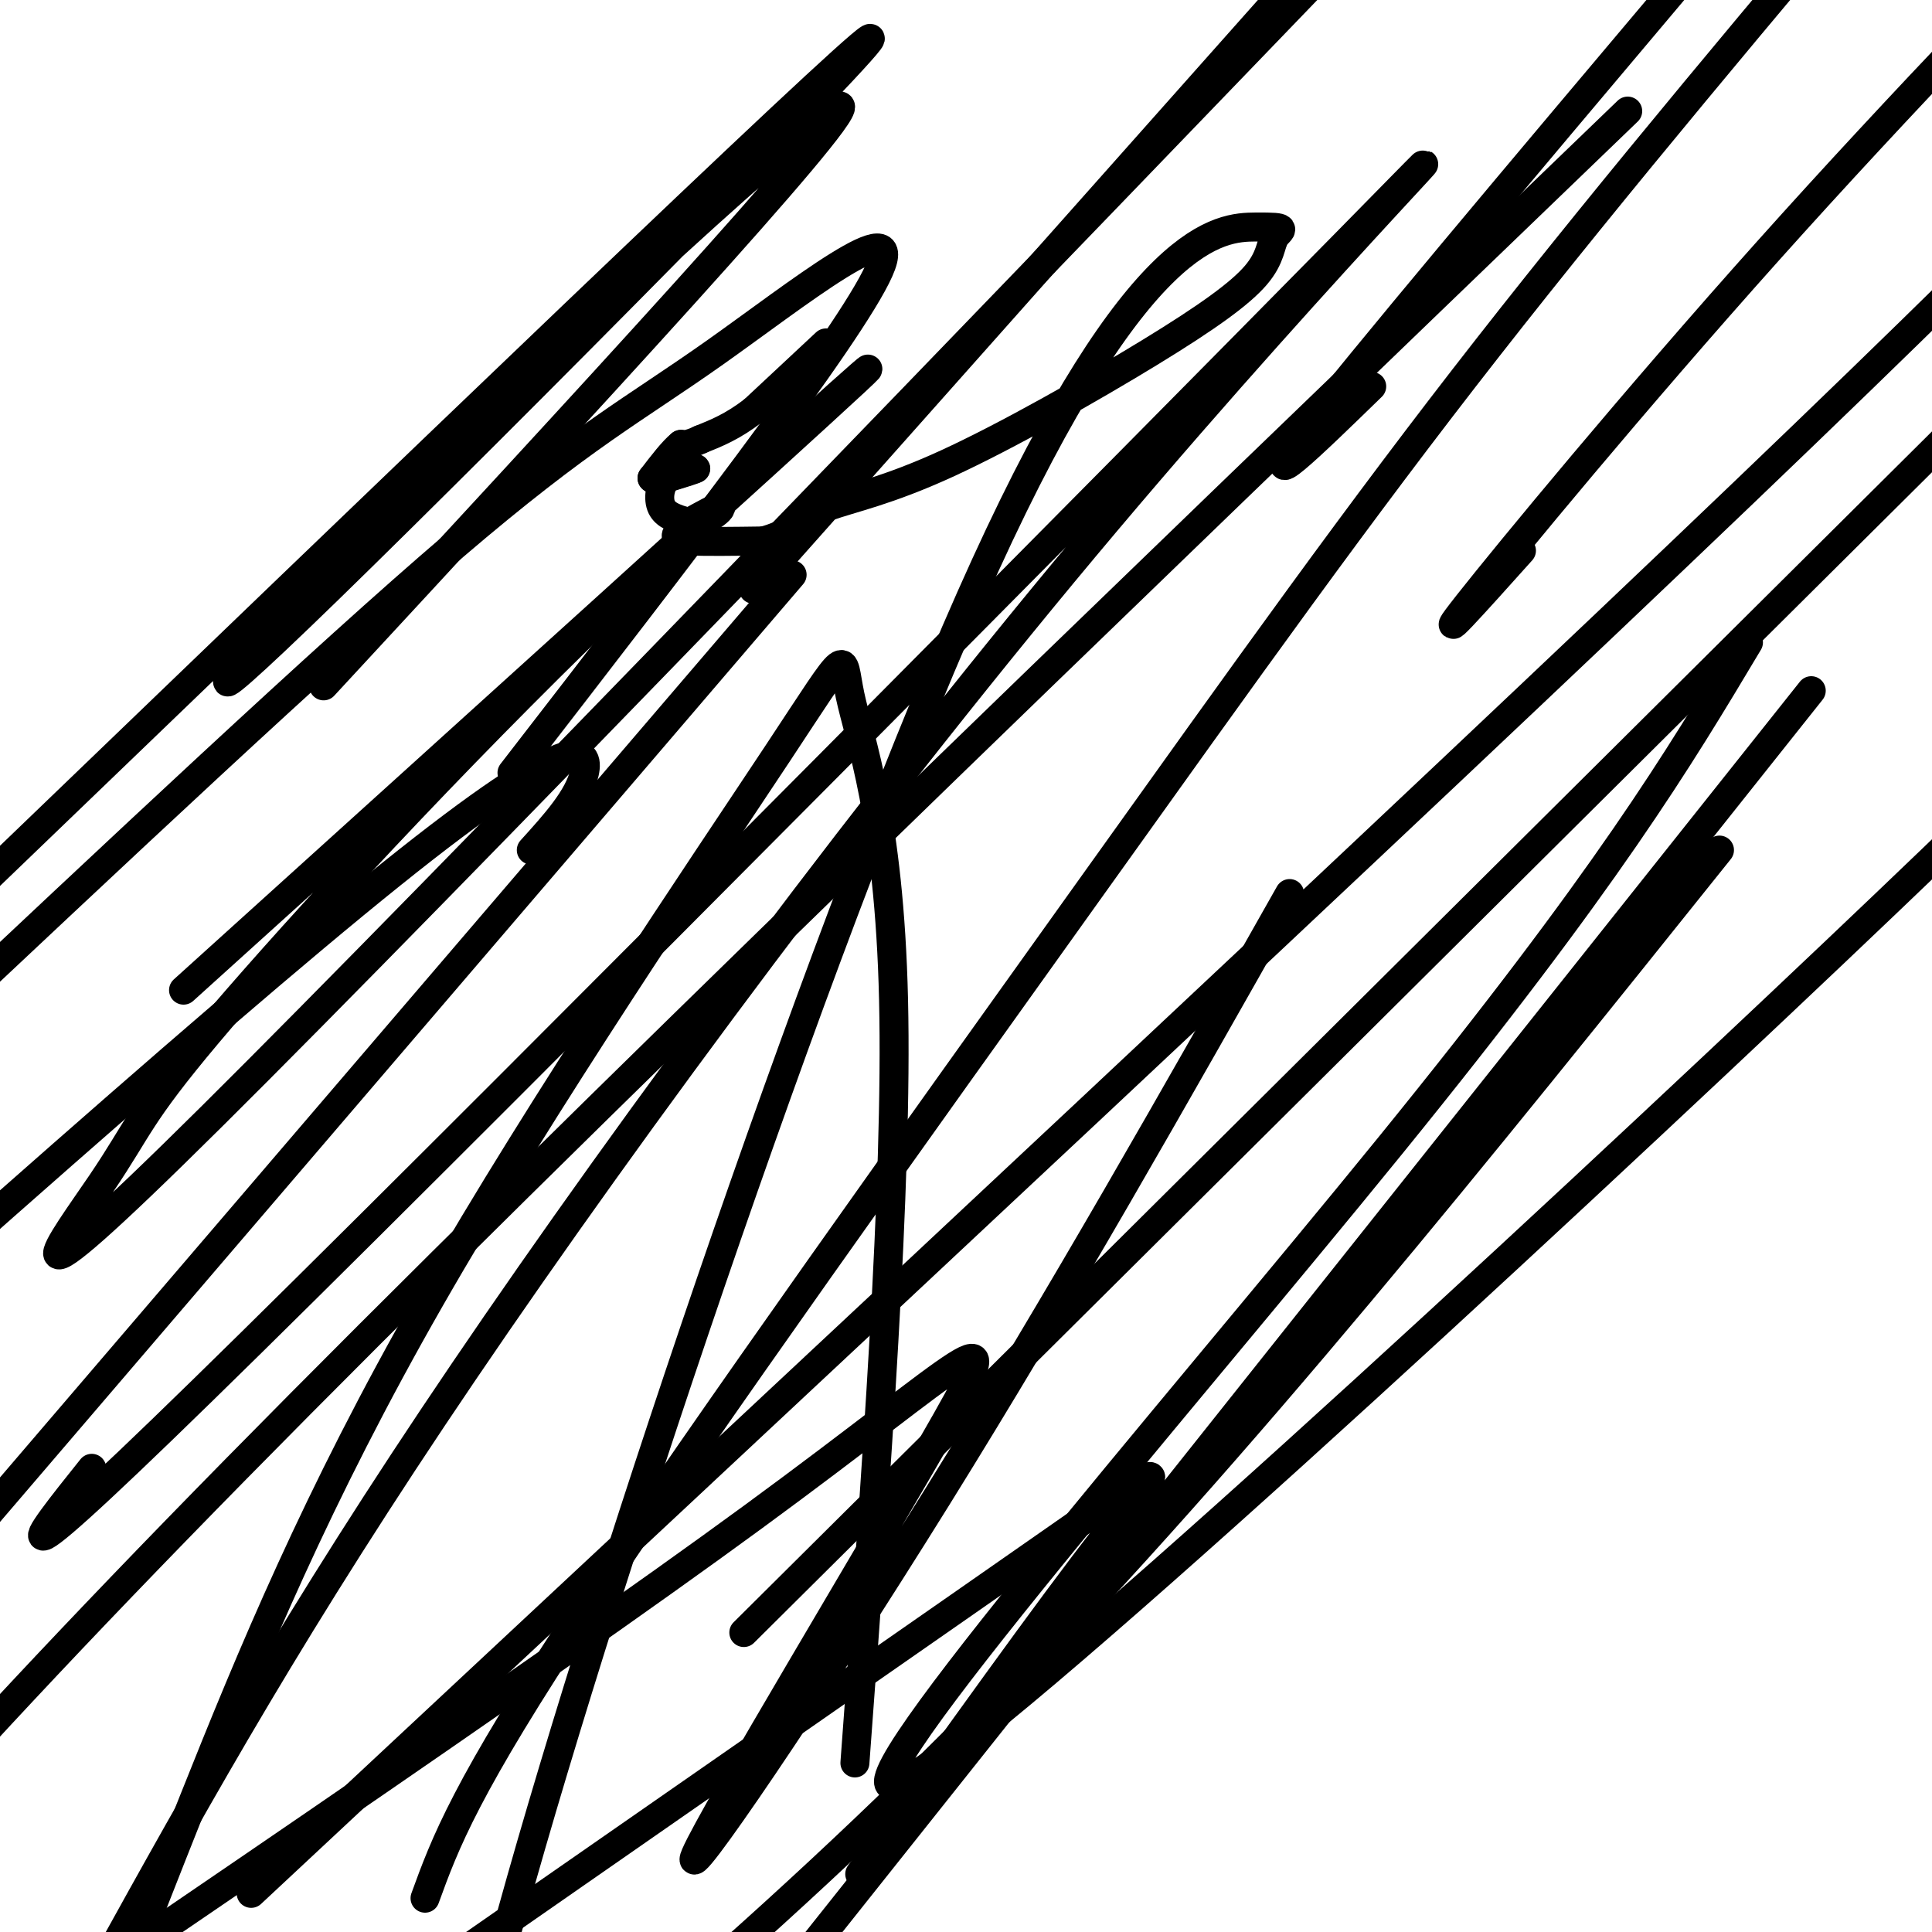
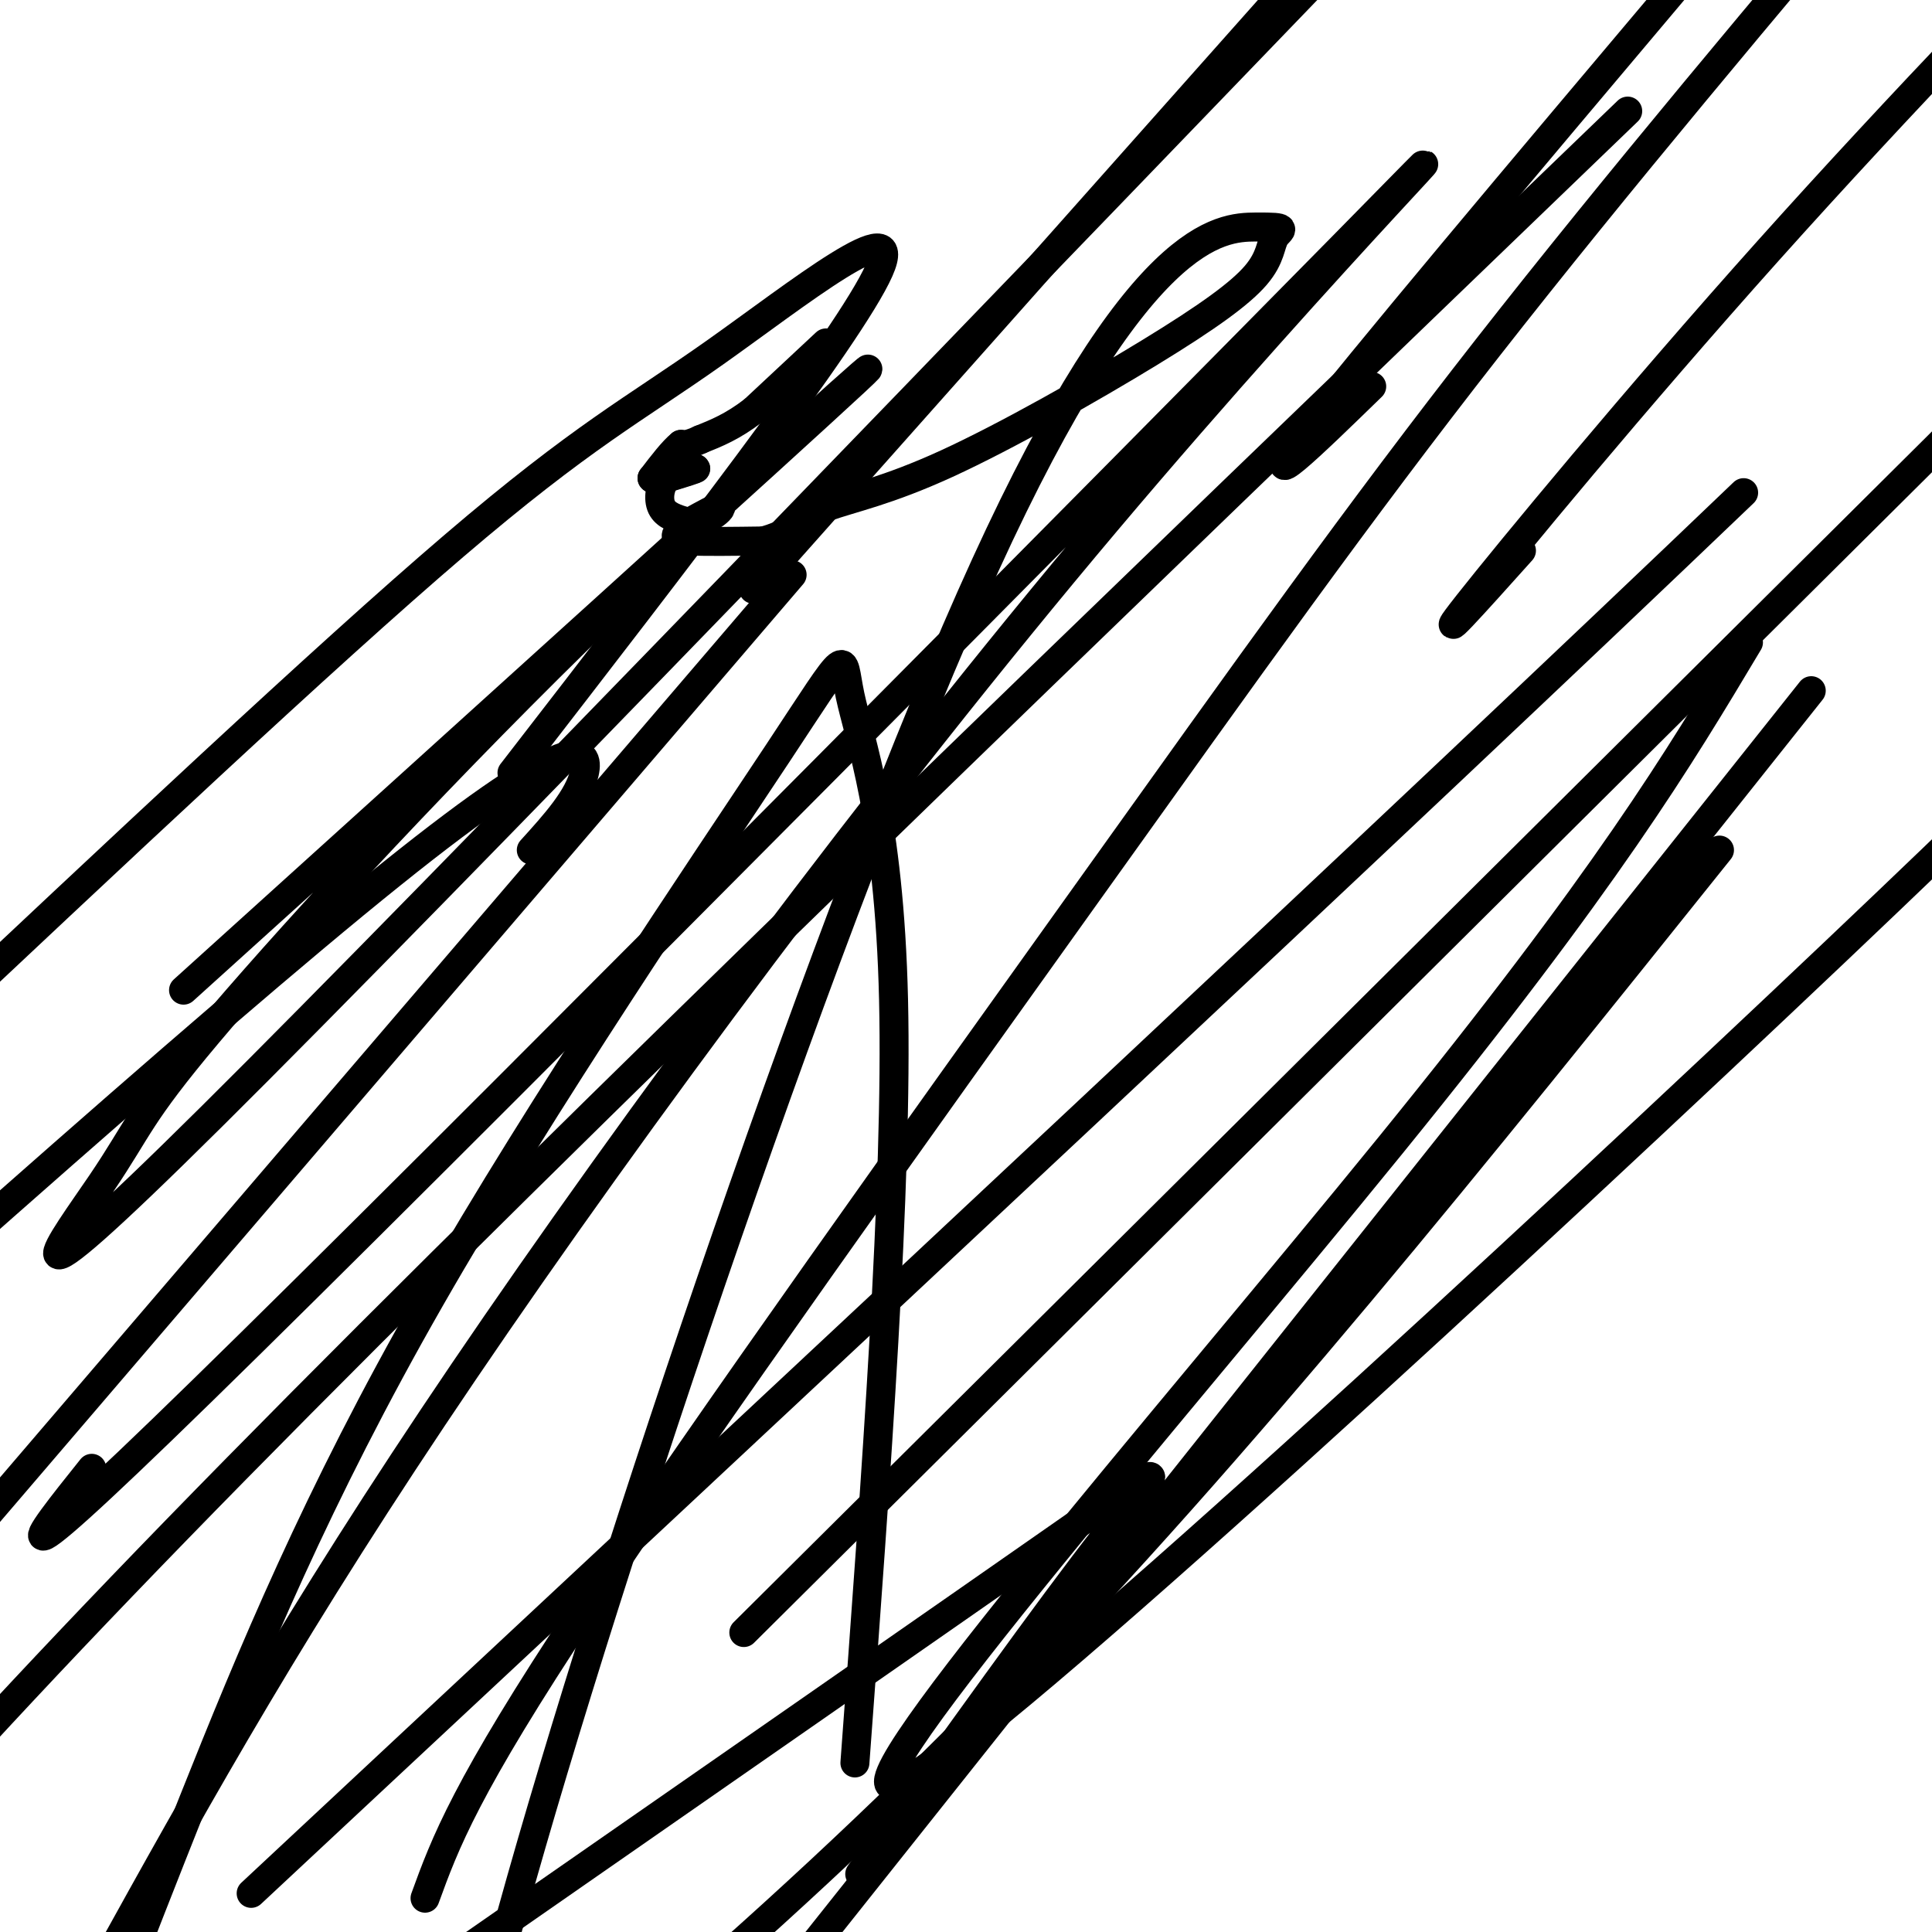
<svg xmlns="http://www.w3.org/2000/svg" viewBox="0 0 400 400" version="1.1">
  <g fill="none" stroke="#000000" stroke-width="6" stroke-linecap="round" stroke-linejoin="round">
    <path d="M171,71c0.000,0.000 -15.000,14.000 -15,14" />
    <path d="M156,85c-4.333,3.333 -7.667,4.667 -11,6" />
    <path d="M145,91c-2.500,1.167 -3.250,1.083 -4,1" />
    <path d="M141,92c-1.667,1.333 -3.833,4.167 -6,7" />
    <path d="M135,99c0.500,0.833 4.750,-0.583 9,-2" />
    <path d="M144,97c0.500,0.000 -2.750,1.000 -6,2" />
    <path d="M138,99c-1.378,1.511 -1.822,4.289 -1,6c0.822,1.711 2.911,2.356 5,3" />
    <path d="M142,108c1.667,0.333 3.333,-0.333 5,-1" />
    <path d="M147,107c1.489,-0.733 2.711,-2.067 2,-2c-0.711,0.067 -3.356,1.533 -6,3" />
    <path d="M143,108c-1.733,1.089 -3.067,2.311 -3,3c0.067,0.689 1.533,0.844 3,1" />
    <path d="M143,112c3.000,0.167 9.000,0.083 15,0" />
    <path d="M158,112c4.667,-1.167 8.833,-4.083 13,-7" />
    <path d="M171,105c5.470,-1.953 12.644,-3.337 25,-9c12.356,-5.663 29.893,-15.605 42,-23c12.107,-7.395 18.784,-12.242 22,-16c3.216,-3.758 2.972,-6.427 4,-8c1.028,-1.573 3.327,-2.051 -4,-2c-7.327,0.051 -24.280,0.629 -56,70c-31.720,69.371 -78.206,207.535 -98,279c-19.794,71.465 -12.897,76.233 -6,81" />
    <path d="M177,365c4.439,-60.012 8.879,-120.023 8,-158c-0.879,-37.977 -7.075,-53.919 -9,-63c-1.925,-9.081 0.422,-11.300 -15,12c-15.422,23.300 -48.614,72.119 -72,113c-23.386,40.881 -36.968,73.823 -49,104c-12.032,30.177 -22.516,57.588 -33,85" />
    <path d="M154,338c0.000,0.000 319.000,-317.000 319,-317" />
    <path d="M284,80c-12.417,12.083 -24.833,24.167 -14,10c10.833,-14.167 44.917,-54.583 79,-95" />
-     <path d="M267,185c-23.630,41.794 -47.260,83.589 -73,125c-25.740,41.411 -53.590,82.440 -50,74c3.590,-8.440 38.620,-66.349 52,-90c13.380,-23.651 5.108,-13.043 -40,20c-45.108,33.043 -127.054,88.522 -209,144" />
    <path d="M156,122c0.000,0.000 168.000,-189.000 168,-189" />
    <path d="M315,114c-9.644,10.756 -19.289,21.511 -11,11c8.289,-10.511 34.511,-42.289 62,-73c27.489,-30.711 56.244,-60.356 85,-90" />
    <path d="M375,143c0.000,0.000 -206.000,259.000 -206,259" />
    <path d="M178,388c19.644,-27.511 39.289,-55.022 51,-70c11.711,-14.978 15.489,-17.422 -8,-1c-23.489,16.422 -74.244,51.711 -125,87" />
    <path d="M88,393c4.125,-11.339 8.250,-22.679 33,-60c24.750,-37.321 70.125,-100.625 104,-148c33.875,-47.375 56.250,-78.821 83,-113c26.750,-34.179 57.875,-71.089 89,-108" />
    <path d="M337,23c-109.833,105.750 -219.667,211.500 -288,281c-68.333,69.500 -95.167,102.750 -122,136" />
    <path d="M110,176c4.933,-5.444 9.867,-10.889 11,-16c1.133,-5.111 -1.533,-9.889 -40,21c-38.467,30.889 -112.733,97.444 -187,164" />
-     <path d="M67,142c54.313,-58.695 108.625,-117.391 107,-120c-1.625,-2.609 -59.188,50.868 -94,85c-34.812,34.132 -46.872,48.920 -12,15c34.872,-33.920 116.678,-116.549 112,-114c-4.678,2.549 -95.839,90.274 -187,178" />
    <path d="M38,205c62.981,-56.932 125.962,-113.865 139,-126c13.038,-12.135 -23.868,20.527 -57,53c-33.132,32.473 -62.489,64.756 -77,82c-14.511,17.244 -14.176,19.450 -22,31c-7.824,11.550 -23.807,32.443 23,-14c46.807,-46.443 156.403,-160.221 266,-274" />
    <path d="M164,119c0.000,0.000 -167.000,195.000 -167,195" />
    <path d="M19,304c-12.187,15.234 -24.373,30.469 33,-26c57.373,-56.469 184.306,-184.641 226,-227c41.694,-42.359 -1.852,1.096 -49,57c-47.148,55.904 -97.900,124.258 -133,176c-35.100,51.742 -54.550,86.871 -74,122" />
-     <path d="M52,392c119.500,-111.500 239.000,-223.000 309,-290c70.000,-67.000 90.500,-89.500 111,-112" />
+     <path d="M52,392c119.500,-111.500 239.000,-223.000 309,-290" />
    <path d="M362,133c-14.554,24.357 -29.107,48.714 -74,104c-44.893,55.286 -120.125,141.500 -101,132c19.125,-9.500 132.607,-114.714 193,-172c60.393,-57.286 67.696,-66.643 75,-76" />
    <path d="M356,176c-49.667,62.000 -99.333,124.000 -149,175c-49.667,51.000 -99.333,91.000 -149,131" />
    <path d="M106,160c35.030,-45.304 70.060,-90.607 76,-104c5.940,-13.393 -17.208,5.125 -34,17c-16.792,11.875 -27.226,17.107 -54,40c-26.774,22.893 -69.887,63.446 -113,104" />
  </g>
</svg>